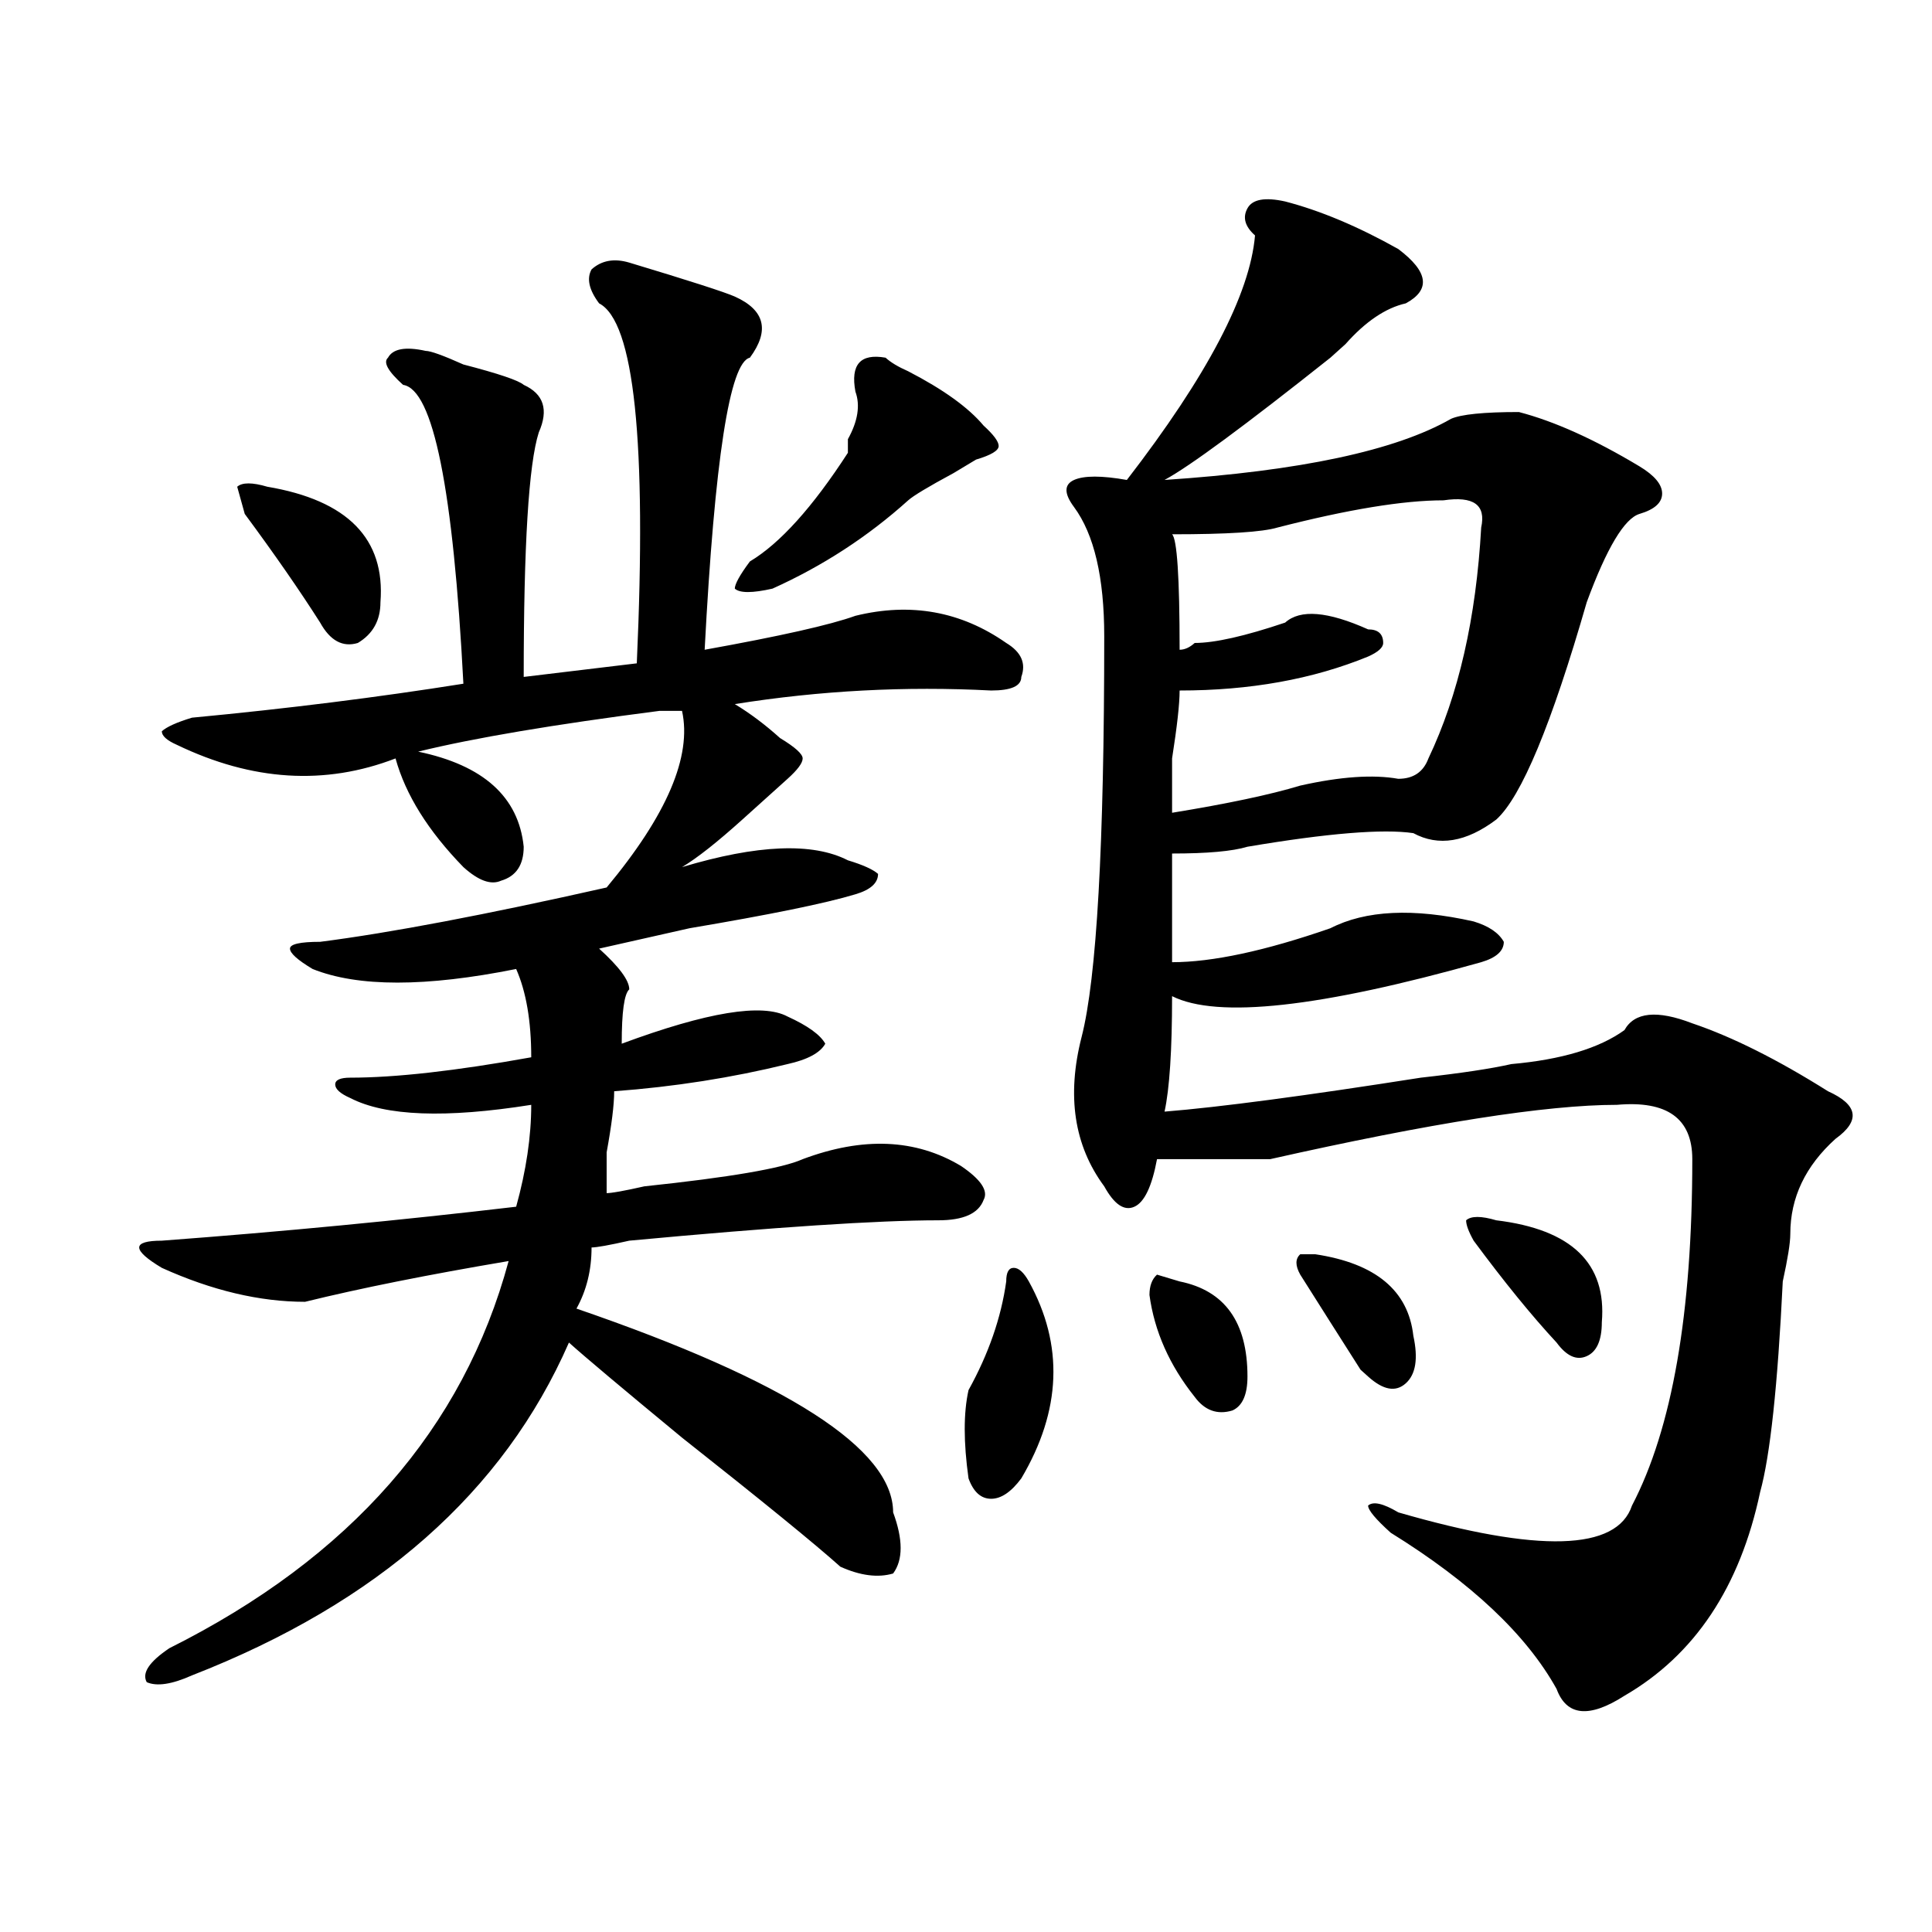
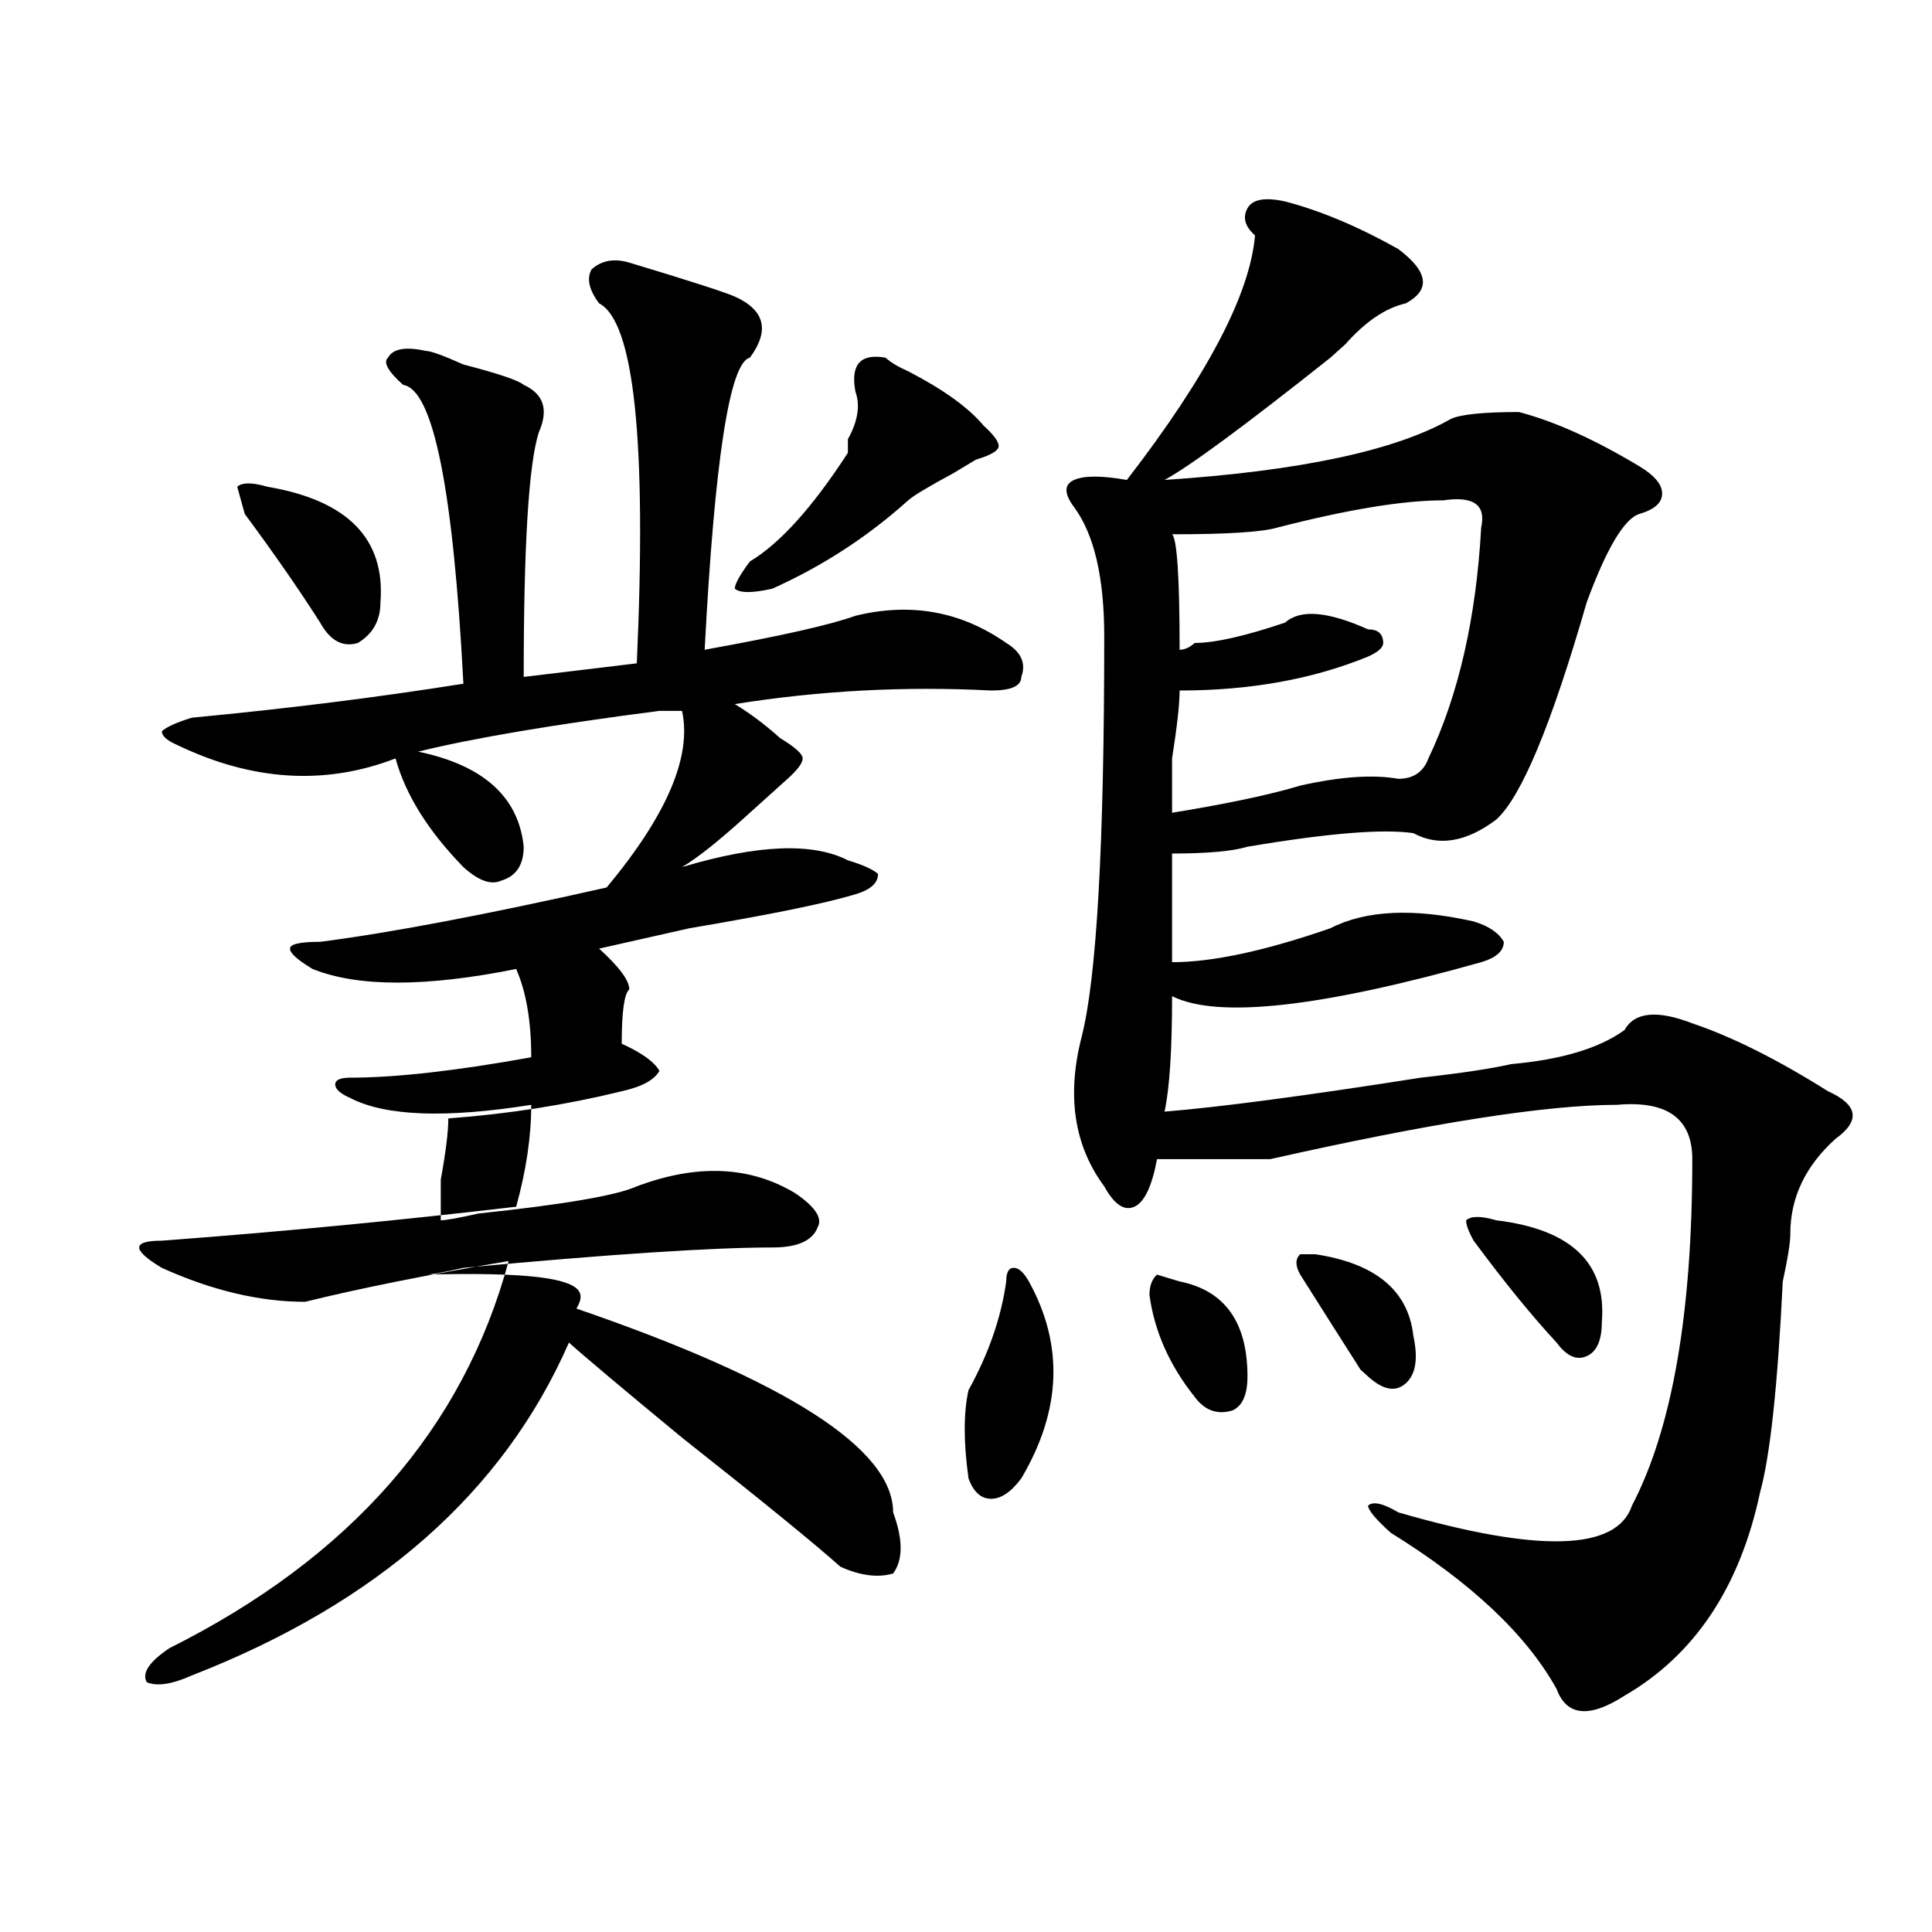
<svg xmlns="http://www.w3.org/2000/svg" version="1.1" id="图层_1" x="0px" y="0px" width="1000px" height="1000px" viewBox="0 0 1000 1000" enable-background="new 0 0 1000 1000" xml:space="preserve">
-   <path d="M298.383,677.328c109.266,37.518,163.898,72.675,163.898,105.469c5.183,14.063,5.183,24.609,0,31.641  c-7.805,2.307-16.951,1.154-27.316-3.516c-13.049-11.7-40.365-33.948-81.949-66.797c-31.219-25.763-50.73-42.188-58.535-49.219  c-33.841,77.344-98.9,134.747-195.117,172.266c-10.427,4.669-18.231,5.823-23.414,3.516c-2.622-4.724,1.28-10.547,11.707-17.578  c93.656-46.857,152.191-113.654,175.605-200.391c-41.646,7.031-76.767,14.063-105.363,21.094c-23.414,0-48.17-5.823-74.145-17.578  c-7.805-4.669-11.707-8.185-11.707-10.547c0-2.307,3.902-3.516,11.707-3.516c62.438-4.669,123.533-10.547,183.41-17.578  c5.183-18.732,7.805-36.31,7.805-52.734c-44.268,7.031-75.486,5.878-93.656-3.516c-5.244-2.307-7.805-4.669-7.805-7.031  c0-2.307,2.561-3.516,7.805-3.516c23.414,0,54.633-3.516,93.656-10.547c0-18.732-2.622-33.948-7.805-45.703  c-46.828,9.393-81.949,9.393-105.363,0c-7.805-4.669-11.707-8.185-11.707-10.547c0-2.307,5.183-3.516,15.609-3.516  c36.401-4.669,85.852-14.063,148.289-28.125c31.219-37.463,44.206-67.95,39.023-91.406c-2.622,0-6.524,0-11.707,0  c-54.633,7.031-96.278,14.063-124.875,21.094c33.779,7.031,52.011,23.456,54.633,49.219c0,9.393-3.902,15.271-11.707,17.578  c-5.244,2.362-11.707,0-19.512-7.031c-18.231-18.732-29.938-37.463-35.121-56.25c-36.463,14.063-74.145,11.755-113.168-7.031  c-5.244-2.307-7.805-4.669-7.805-7.031c2.561-2.307,7.805-4.669,15.609-7.031c49.389-4.669,96.217-10.547,140.484-17.578  c-5.244-100.745-15.609-152.325-31.219-154.688c-7.805-7.031-10.427-11.7-7.805-14.063c2.561-4.669,9.085-5.823,19.512-3.516  c2.561,0,9.085,2.362,19.512,7.031c18.17,4.724,28.597,8.24,31.219,10.547c10.365,4.724,12.987,12.909,7.805,24.609  c-5.244,16.425-7.805,58.612-7.805,126.563l58.535-7.031c5.183-114.807-1.342-176.935-19.512-186.328  c-5.244-7.031-6.524-12.854-3.902-17.578c5.183-4.669,11.707-5.823,19.512-3.516c31.219,9.393,49.389,15.271,54.633,17.578  c15.609,7.031,18.17,17.578,7.805,31.641c-10.427,2.362-18.231,52.734-23.414,151.172c39.023-7.031,64.998-12.854,78.047-17.578  c28.597-7.031,54.633-2.307,78.047,14.063c7.805,4.724,10.365,10.547,7.805,17.578c0,4.724-5.244,7.031-15.609,7.031  c-44.268-2.307-88.474,0-132.68,7.031c7.805,4.724,15.609,10.547,23.414,17.578c7.805,4.724,11.707,8.24,11.707,10.547  c0,2.362-2.622,5.878-7.805,10.547c-2.622,2.362-10.427,9.393-23.414,21.094c-13.049,11.755-23.414,19.94-31.219,24.609  c39.023-11.7,67.62-12.854,85.852-3.516c7.805,2.362,12.987,4.724,15.609,7.031c0,4.724-3.902,8.24-11.707,10.547  c-15.609,4.724-44.268,10.547-85.852,17.578c-20.854,4.724-36.463,8.24-46.828,10.547c10.365,9.393,15.609,16.425,15.609,21.094  c-2.622,2.362-3.902,11.755-3.902,28.125c44.206-16.37,72.803-21.094,85.852-14.063c10.365,4.724,16.89,9.393,19.512,14.063  c-2.622,4.724-9.146,8.24-19.512,10.547c-28.658,7.031-58.535,11.755-89.754,14.063c0,7.031-1.342,17.578-3.902,31.641  c0,9.393,0,16.425,0,21.094c2.561,0,9.085-1.154,19.512-3.516c44.206-4.669,71.522-9.338,81.949-14.063  c31.219-11.7,58.535-10.547,81.949,3.516c10.365,7.031,14.268,12.909,11.707,17.578c-2.622,7.031-10.427,10.547-23.414,10.547  c-31.219,0-84.571,3.516-159.996,10.547c-10.427,2.362-16.951,3.516-19.512,3.516C306.188,657.443,303.565,667.99,298.383,677.328z   M126.68,266l-3.902-14.063c2.561-2.307,7.805-2.307,15.609,0c41.584,7.031,61.096,26.971,58.535,59.766  c0,9.393-3.902,16.425-11.707,21.094c-7.805,2.362-14.329-1.154-19.512-10.547C155.276,305.88,142.289,287.094,126.68,266z   M458.379,185.14c2.561,2.362,6.463,4.724,11.707,7.031c18.17,9.393,31.219,18.787,39.023,28.125  c5.183,4.724,7.805,8.24,7.805,10.547c0,2.362-3.902,4.724-11.707,7.031l-11.707,7.031c-13.049,7.031-20.854,11.755-23.414,14.063  c-20.854,18.787-44.268,34.003-70.242,45.703c-10.427,2.362-16.951,2.362-19.512,0c0-2.307,2.561-7.031,7.805-14.063  c15.609-9.338,32.499-28.125,50.73-56.25c0-2.307,0-4.669,0-7.031c5.183-9.338,6.463-17.578,3.902-24.609  C440.147,188.656,445.33,182.833,458.379,185.14z M532.523,663.265c18.17,32.849,16.89,66.797-3.902,101.953  c-5.244,7.031-10.427,10.547-15.609,10.547c-5.244,0-9.146-3.516-11.707-10.547c-2.622-18.732-2.622-33.948,0-45.703  c10.365-18.732,16.89-37.463,19.512-56.25c0-4.669,1.28-7.031,3.902-7.031C527.279,656.234,529.901,658.596,532.523,663.265z   M665.203,104.281c18.17,4.724,37.682,12.909,58.535,24.609c15.609,11.755,16.89,21.094,3.902,28.125  c-10.427,2.362-20.854,9.393-31.219,21.094c-2.622,2.362-5.244,4.724-7.805,7.031c-44.268,35.156-72.864,56.25-85.852,63.281  c70.242-4.669,119.631-15.216,148.289-31.641c5.183-2.307,16.89-3.516,35.121-3.516c18.17,4.724,39.023,14.063,62.438,28.125  c7.805,4.724,11.707,9.393,11.707,14.063c0,4.724-3.902,8.24-11.707,10.547c-7.805,2.362-16.951,17.578-27.316,45.703  c-18.231,63.281-33.841,100.8-46.828,112.5c-15.609,11.755-29.938,14.063-42.926,7.031c-15.609-2.307-44.268,0-85.852,7.031  c-7.805,2.362-20.854,3.516-39.023,3.516v56.25c20.792,0,48.108-5.823,81.949-17.578c18.17-9.338,42.926-10.547,74.145-3.516  c7.805,2.362,12.987,5.878,15.609,10.547c0,4.724-3.902,8.24-11.707,10.547c-83.291,23.456-136.582,29.333-159.996,17.578  c0,28.125-1.342,48.065-3.902,59.766c28.597-2.307,72.803-8.185,132.68-17.578c20.792-2.307,36.401-4.669,46.828-7.031  c25.975-2.307,45.486-8.185,58.535-17.578c5.183-9.338,16.89-10.547,35.121-3.516c20.792,7.031,44.206,18.787,70.242,35.156  c15.609,7.031,16.89,15.271,3.902,24.609c-15.609,14.063-23.414,30.487-23.414,49.219c0,4.724-1.342,12.909-3.902,24.609  c-2.622,53.943-6.524,90.253-11.707,108.984c-10.427,49.219-33.841,84.375-70.242,105.469c-18.231,11.7-29.938,10.547-35.121-3.516  c-15.609-28.125-44.268-55.096-85.852-80.859c-7.805-7.031-11.707-11.7-11.707-14.063c2.561-2.307,7.805-1.154,15.609,3.516  c72.803,21.094,113.168,19.94,120.973-3.516c20.792-39.825,31.219-99.591,31.219-179.297c0-21.094-13.049-30.432-39.023-28.125  c-36.463,0-96.278,9.393-179.508,28.125c-10.427,0-29.938,0-58.535,0c-2.622,14.063-6.524,22.302-11.707,24.609  c-5.244,2.362-10.427-1.154-15.609-10.547c-15.609-21.094-19.512-46.857-11.707-77.344c7.805-30.432,11.707-99.591,11.707-207.422  c0-30.432-5.244-52.734-15.609-66.797c-5.244-7.031-5.244-11.7,0-14.063c5.183-2.307,14.268-2.307,27.316,0  c41.584-53.888,63.718-96.075,66.34-126.563c-5.244-4.669-6.524-9.338-3.902-14.063  C648.252,103.127,654.776,101.974,665.203,104.281z M610.57,663.265c23.414,4.724,35.121,21.094,35.121,49.219  c0,9.393-2.622,15.271-7.805,17.578c-7.805,2.362-14.329,0-19.512-7.031c-13.049-16.37-20.854-33.948-23.414-52.734  c0-4.669,1.28-8.185,3.902-10.547L610.57,663.265z M747.152,258.969c-20.854,0-49.45,4.724-85.852,14.063  c-7.805,2.362-26.036,3.516-54.633,3.516c2.561,2.362,3.902,22.302,3.902,59.766c2.561,0,5.183-1.154,7.805-3.516  c10.365,0,25.975-3.516,46.828-10.547c7.805-7.031,22.072-5.823,42.926,3.516c5.183,0,7.805,2.362,7.805,7.031  c0,2.362-2.622,4.724-7.805,7.031c-28.658,11.755-61.157,17.578-97.559,17.578c0,7.031-1.342,18.787-3.902,35.156  c0,14.063,0,23.456,0,28.125c28.597-4.669,50.73-9.338,66.34-14.063c20.792-4.669,37.682-5.823,50.73-3.516  c7.805,0,12.987-3.516,15.609-10.547c15.609-32.794,24.694-72.62,27.316-119.531C769.225,261.331,762.762,256.661,747.152,258.969z   M680.813,649.203c31.219,4.724,48.108,18.787,50.73,42.188c2.561,11.755,1.28,19.94-3.902,24.609  c-5.244,4.724-11.707,3.516-19.512-3.516l-3.902-3.516c-10.427-16.37-20.854-32.794-31.219-49.219  c-2.622-4.669-2.622-8.185,0-10.547H680.813z M774.469,631.625c39.023,4.724,57.193,22.302,54.633,52.734  c0,9.393-2.622,15.271-7.805,17.578c-5.244,2.362-10.427,0-15.609-7.031c-13.049-14.063-27.316-31.641-42.926-52.734  c-2.622-4.669-3.902-8.185-3.902-10.547C761.42,629.318,766.664,629.318,774.469,631.625z" />
+   <path d="M298.383,677.328c109.266,37.518,163.898,72.675,163.898,105.469c5.183,14.063,5.183,24.609,0,31.641  c-7.805,2.307-16.951,1.154-27.316-3.516c-13.049-11.7-40.365-33.948-81.949-66.797c-31.219-25.763-50.73-42.188-58.535-49.219  c-33.841,77.344-98.9,134.747-195.117,172.266c-10.427,4.669-18.231,5.823-23.414,3.516c-2.622-4.724,1.28-10.547,11.707-17.578  c93.656-46.857,152.191-113.654,175.605-200.391c-41.646,7.031-76.767,14.063-105.363,21.094c-23.414,0-48.17-5.823-74.145-17.578  c-7.805-4.669-11.707-8.185-11.707-10.547c0-2.307,3.902-3.516,11.707-3.516c62.438-4.669,123.533-10.547,183.41-17.578  c5.183-18.732,7.805-36.31,7.805-52.734c-44.268,7.031-75.486,5.878-93.656-3.516c-5.244-2.307-7.805-4.669-7.805-7.031  c0-2.307,2.561-3.516,7.805-3.516c23.414,0,54.633-3.516,93.656-10.547c0-18.732-2.622-33.948-7.805-45.703  c-46.828,9.393-81.949,9.393-105.363,0c-7.805-4.669-11.707-8.185-11.707-10.547c0-2.307,5.183-3.516,15.609-3.516  c36.401-4.669,85.852-14.063,148.289-28.125c31.219-37.463,44.206-67.95,39.023-91.406c-2.622,0-6.524,0-11.707,0  c-54.633,7.031-96.278,14.063-124.875,21.094c33.779,7.031,52.011,23.456,54.633,49.219c0,9.393-3.902,15.271-11.707,17.578  c-5.244,2.362-11.707,0-19.512-7.031c-18.231-18.732-29.938-37.463-35.121-56.25c-36.463,14.063-74.145,11.755-113.168-7.031  c-5.244-2.307-7.805-4.669-7.805-7.031c2.561-2.307,7.805-4.669,15.609-7.031c49.389-4.669,96.217-10.547,140.484-17.578  c-5.244-100.745-15.609-152.325-31.219-154.688c-7.805-7.031-10.427-11.7-7.805-14.063c2.561-4.669,9.085-5.823,19.512-3.516  c2.561,0,9.085,2.362,19.512,7.031c18.17,4.724,28.597,8.24,31.219,10.547c10.365,4.724,12.987,12.909,7.805,24.609  c-5.244,16.425-7.805,58.612-7.805,126.563l58.535-7.031c5.183-114.807-1.342-176.935-19.512-186.328  c-5.244-7.031-6.524-12.854-3.902-17.578c5.183-4.669,11.707-5.823,19.512-3.516c31.219,9.393,49.389,15.271,54.633,17.578  c15.609,7.031,18.17,17.578,7.805,31.641c-10.427,2.362-18.231,52.734-23.414,151.172c39.023-7.031,64.998-12.854,78.047-17.578  c28.597-7.031,54.633-2.307,78.047,14.063c7.805,4.724,10.365,10.547,7.805,17.578c0,4.724-5.244,7.031-15.609,7.031  c-44.268-2.307-88.474,0-132.68,7.031c7.805,4.724,15.609,10.547,23.414,17.578c7.805,4.724,11.707,8.24,11.707,10.547  c0,2.362-2.622,5.878-7.805,10.547c-2.622,2.362-10.427,9.393-23.414,21.094c-13.049,11.755-23.414,19.94-31.219,24.609  c39.023-11.7,67.62-12.854,85.852-3.516c7.805,2.362,12.987,4.724,15.609,7.031c0,4.724-3.902,8.24-11.707,10.547  c-15.609,4.724-44.268,10.547-85.852,17.578c-20.854,4.724-36.463,8.24-46.828,10.547c10.365,9.393,15.609,16.425,15.609,21.094  c-2.622,2.362-3.902,11.755-3.902,28.125c10.365,4.724,16.89,9.393,19.512,14.063  c-2.622,4.724-9.146,8.24-19.512,10.547c-28.658,7.031-58.535,11.755-89.754,14.063c0,7.031-1.342,17.578-3.902,31.641  c0,9.393,0,16.425,0,21.094c2.561,0,9.085-1.154,19.512-3.516c44.206-4.669,71.522-9.338,81.949-14.063  c31.219-11.7,58.535-10.547,81.949,3.516c10.365,7.031,14.268,12.909,11.707,17.578c-2.622,7.031-10.427,10.547-23.414,10.547  c-31.219,0-84.571,3.516-159.996,10.547c-10.427,2.362-16.951,3.516-19.512,3.516C306.188,657.443,303.565,667.99,298.383,677.328z   M126.68,266l-3.902-14.063c2.561-2.307,7.805-2.307,15.609,0c41.584,7.031,61.096,26.971,58.535,59.766  c0,9.393-3.902,16.425-11.707,21.094c-7.805,2.362-14.329-1.154-19.512-10.547C155.276,305.88,142.289,287.094,126.68,266z   M458.379,185.14c2.561,2.362,6.463,4.724,11.707,7.031c18.17,9.393,31.219,18.787,39.023,28.125  c5.183,4.724,7.805,8.24,7.805,10.547c0,2.362-3.902,4.724-11.707,7.031l-11.707,7.031c-13.049,7.031-20.854,11.755-23.414,14.063  c-20.854,18.787-44.268,34.003-70.242,45.703c-10.427,2.362-16.951,2.362-19.512,0c0-2.307,2.561-7.031,7.805-14.063  c15.609-9.338,32.499-28.125,50.73-56.25c0-2.307,0-4.669,0-7.031c5.183-9.338,6.463-17.578,3.902-24.609  C440.147,188.656,445.33,182.833,458.379,185.14z M532.523,663.265c18.17,32.849,16.89,66.797-3.902,101.953  c-5.244,7.031-10.427,10.547-15.609,10.547c-5.244,0-9.146-3.516-11.707-10.547c-2.622-18.732-2.622-33.948,0-45.703  c10.365-18.732,16.89-37.463,19.512-56.25c0-4.669,1.28-7.031,3.902-7.031C527.279,656.234,529.901,658.596,532.523,663.265z   M665.203,104.281c18.17,4.724,37.682,12.909,58.535,24.609c15.609,11.755,16.89,21.094,3.902,28.125  c-10.427,2.362-20.854,9.393-31.219,21.094c-2.622,2.362-5.244,4.724-7.805,7.031c-44.268,35.156-72.864,56.25-85.852,63.281  c70.242-4.669,119.631-15.216,148.289-31.641c5.183-2.307,16.89-3.516,35.121-3.516c18.17,4.724,39.023,14.063,62.438,28.125  c7.805,4.724,11.707,9.393,11.707,14.063c0,4.724-3.902,8.24-11.707,10.547c-7.805,2.362-16.951,17.578-27.316,45.703  c-18.231,63.281-33.841,100.8-46.828,112.5c-15.609,11.755-29.938,14.063-42.926,7.031c-15.609-2.307-44.268,0-85.852,7.031  c-7.805,2.362-20.854,3.516-39.023,3.516v56.25c20.792,0,48.108-5.823,81.949-17.578c18.17-9.338,42.926-10.547,74.145-3.516  c7.805,2.362,12.987,5.878,15.609,10.547c0,4.724-3.902,8.24-11.707,10.547c-83.291,23.456-136.582,29.333-159.996,17.578  c0,28.125-1.342,48.065-3.902,59.766c28.597-2.307,72.803-8.185,132.68-17.578c20.792-2.307,36.401-4.669,46.828-7.031  c25.975-2.307,45.486-8.185,58.535-17.578c5.183-9.338,16.89-10.547,35.121-3.516c20.792,7.031,44.206,18.787,70.242,35.156  c15.609,7.031,16.89,15.271,3.902,24.609c-15.609,14.063-23.414,30.487-23.414,49.219c0,4.724-1.342,12.909-3.902,24.609  c-2.622,53.943-6.524,90.253-11.707,108.984c-10.427,49.219-33.841,84.375-70.242,105.469c-18.231,11.7-29.938,10.547-35.121-3.516  c-15.609-28.125-44.268-55.096-85.852-80.859c-7.805-7.031-11.707-11.7-11.707-14.063c2.561-2.307,7.805-1.154,15.609,3.516  c72.803,21.094,113.168,19.94,120.973-3.516c20.792-39.825,31.219-99.591,31.219-179.297c0-21.094-13.049-30.432-39.023-28.125  c-36.463,0-96.278,9.393-179.508,28.125c-10.427,0-29.938,0-58.535,0c-2.622,14.063-6.524,22.302-11.707,24.609  c-5.244,2.362-10.427-1.154-15.609-10.547c-15.609-21.094-19.512-46.857-11.707-77.344c7.805-30.432,11.707-99.591,11.707-207.422  c0-30.432-5.244-52.734-15.609-66.797c-5.244-7.031-5.244-11.7,0-14.063c5.183-2.307,14.268-2.307,27.316,0  c41.584-53.888,63.718-96.075,66.34-126.563c-5.244-4.669-6.524-9.338-3.902-14.063  C648.252,103.127,654.776,101.974,665.203,104.281z M610.57,663.265c23.414,4.724,35.121,21.094,35.121,49.219  c0,9.393-2.622,15.271-7.805,17.578c-7.805,2.362-14.329,0-19.512-7.031c-13.049-16.37-20.854-33.948-23.414-52.734  c0-4.669,1.28-8.185,3.902-10.547L610.57,663.265z M747.152,258.969c-20.854,0-49.45,4.724-85.852,14.063  c-7.805,2.362-26.036,3.516-54.633,3.516c2.561,2.362,3.902,22.302,3.902,59.766c2.561,0,5.183-1.154,7.805-3.516  c10.365,0,25.975-3.516,46.828-10.547c7.805-7.031,22.072-5.823,42.926,3.516c5.183,0,7.805,2.362,7.805,7.031  c0,2.362-2.622,4.724-7.805,7.031c-28.658,11.755-61.157,17.578-97.559,17.578c0,7.031-1.342,18.787-3.902,35.156  c0,14.063,0,23.456,0,28.125c28.597-4.669,50.73-9.338,66.34-14.063c20.792-4.669,37.682-5.823,50.73-3.516  c7.805,0,12.987-3.516,15.609-10.547c15.609-32.794,24.694-72.62,27.316-119.531C769.225,261.331,762.762,256.661,747.152,258.969z   M680.813,649.203c31.219,4.724,48.108,18.787,50.73,42.188c2.561,11.755,1.28,19.94-3.902,24.609  c-5.244,4.724-11.707,3.516-19.512-3.516l-3.902-3.516c-10.427-16.37-20.854-32.794-31.219-49.219  c-2.622-4.669-2.622-8.185,0-10.547H680.813z M774.469,631.625c39.023,4.724,57.193,22.302,54.633,52.734  c0,9.393-2.622,15.271-7.805,17.578c-5.244,2.362-10.427,0-15.609-7.031c-13.049-14.063-27.316-31.641-42.926-52.734  c-2.622-4.669-3.902-8.185-3.902-10.547C761.42,629.318,766.664,629.318,774.469,631.625z" />
</svg>